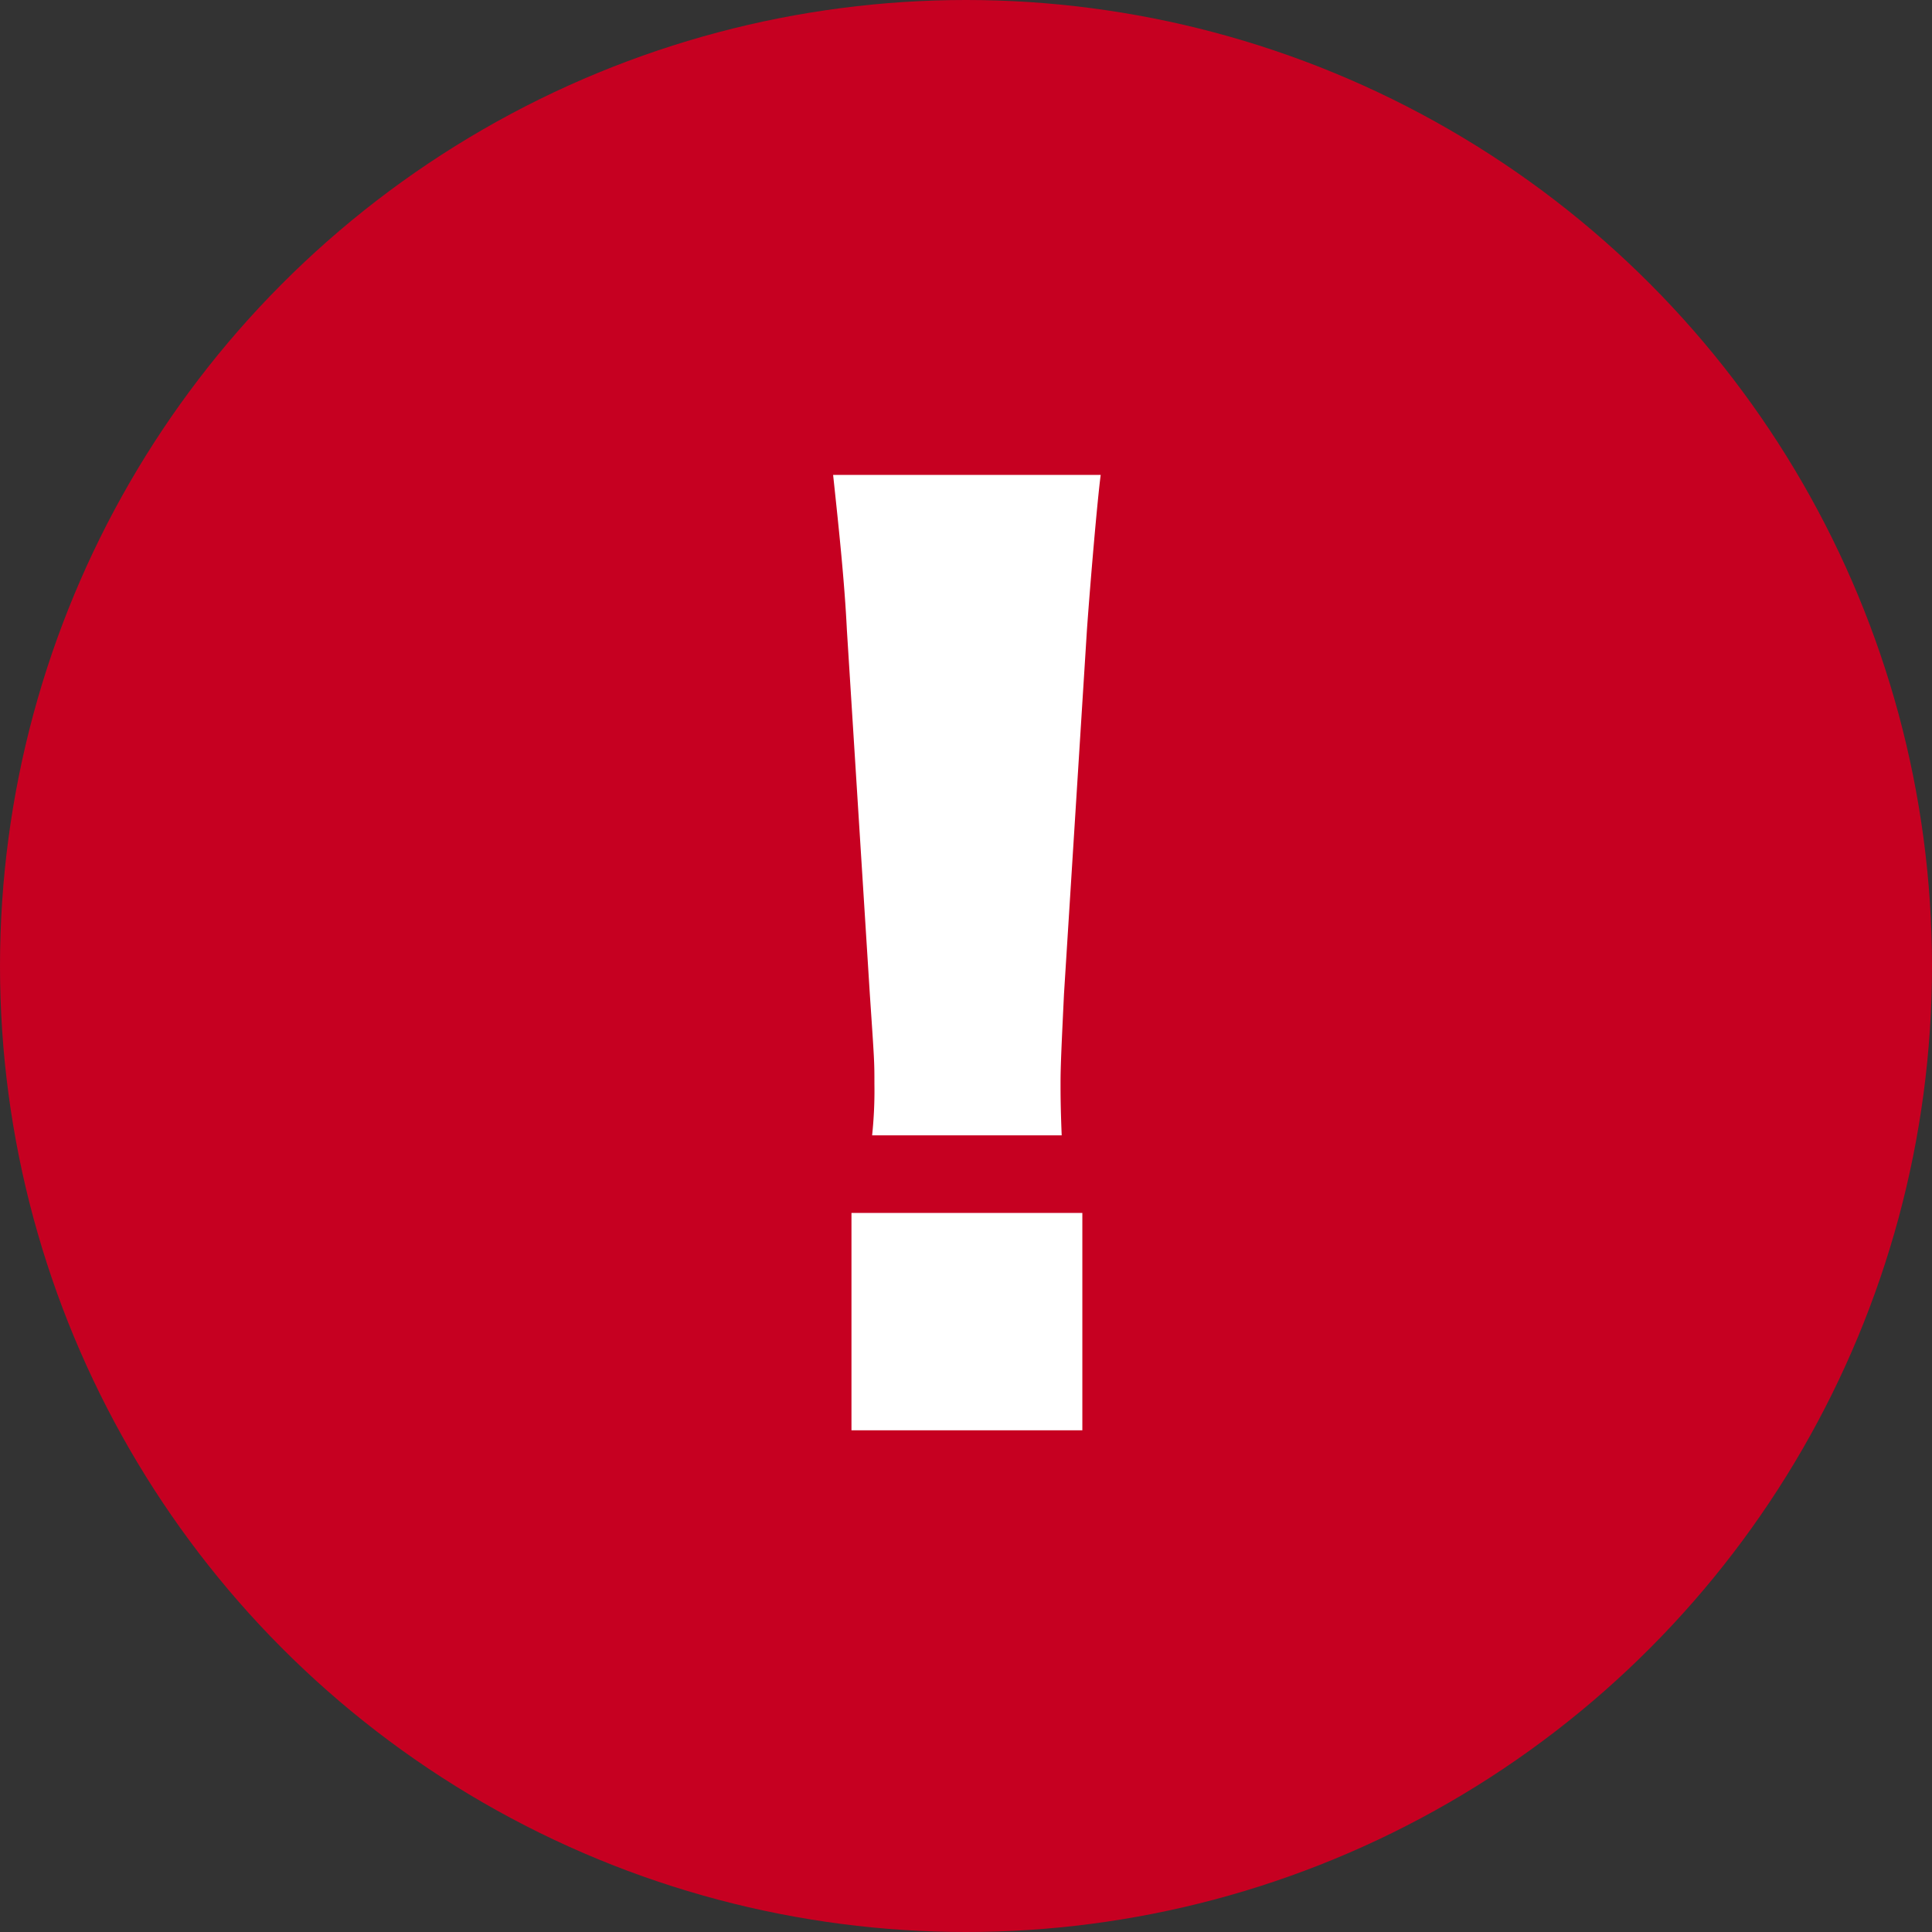
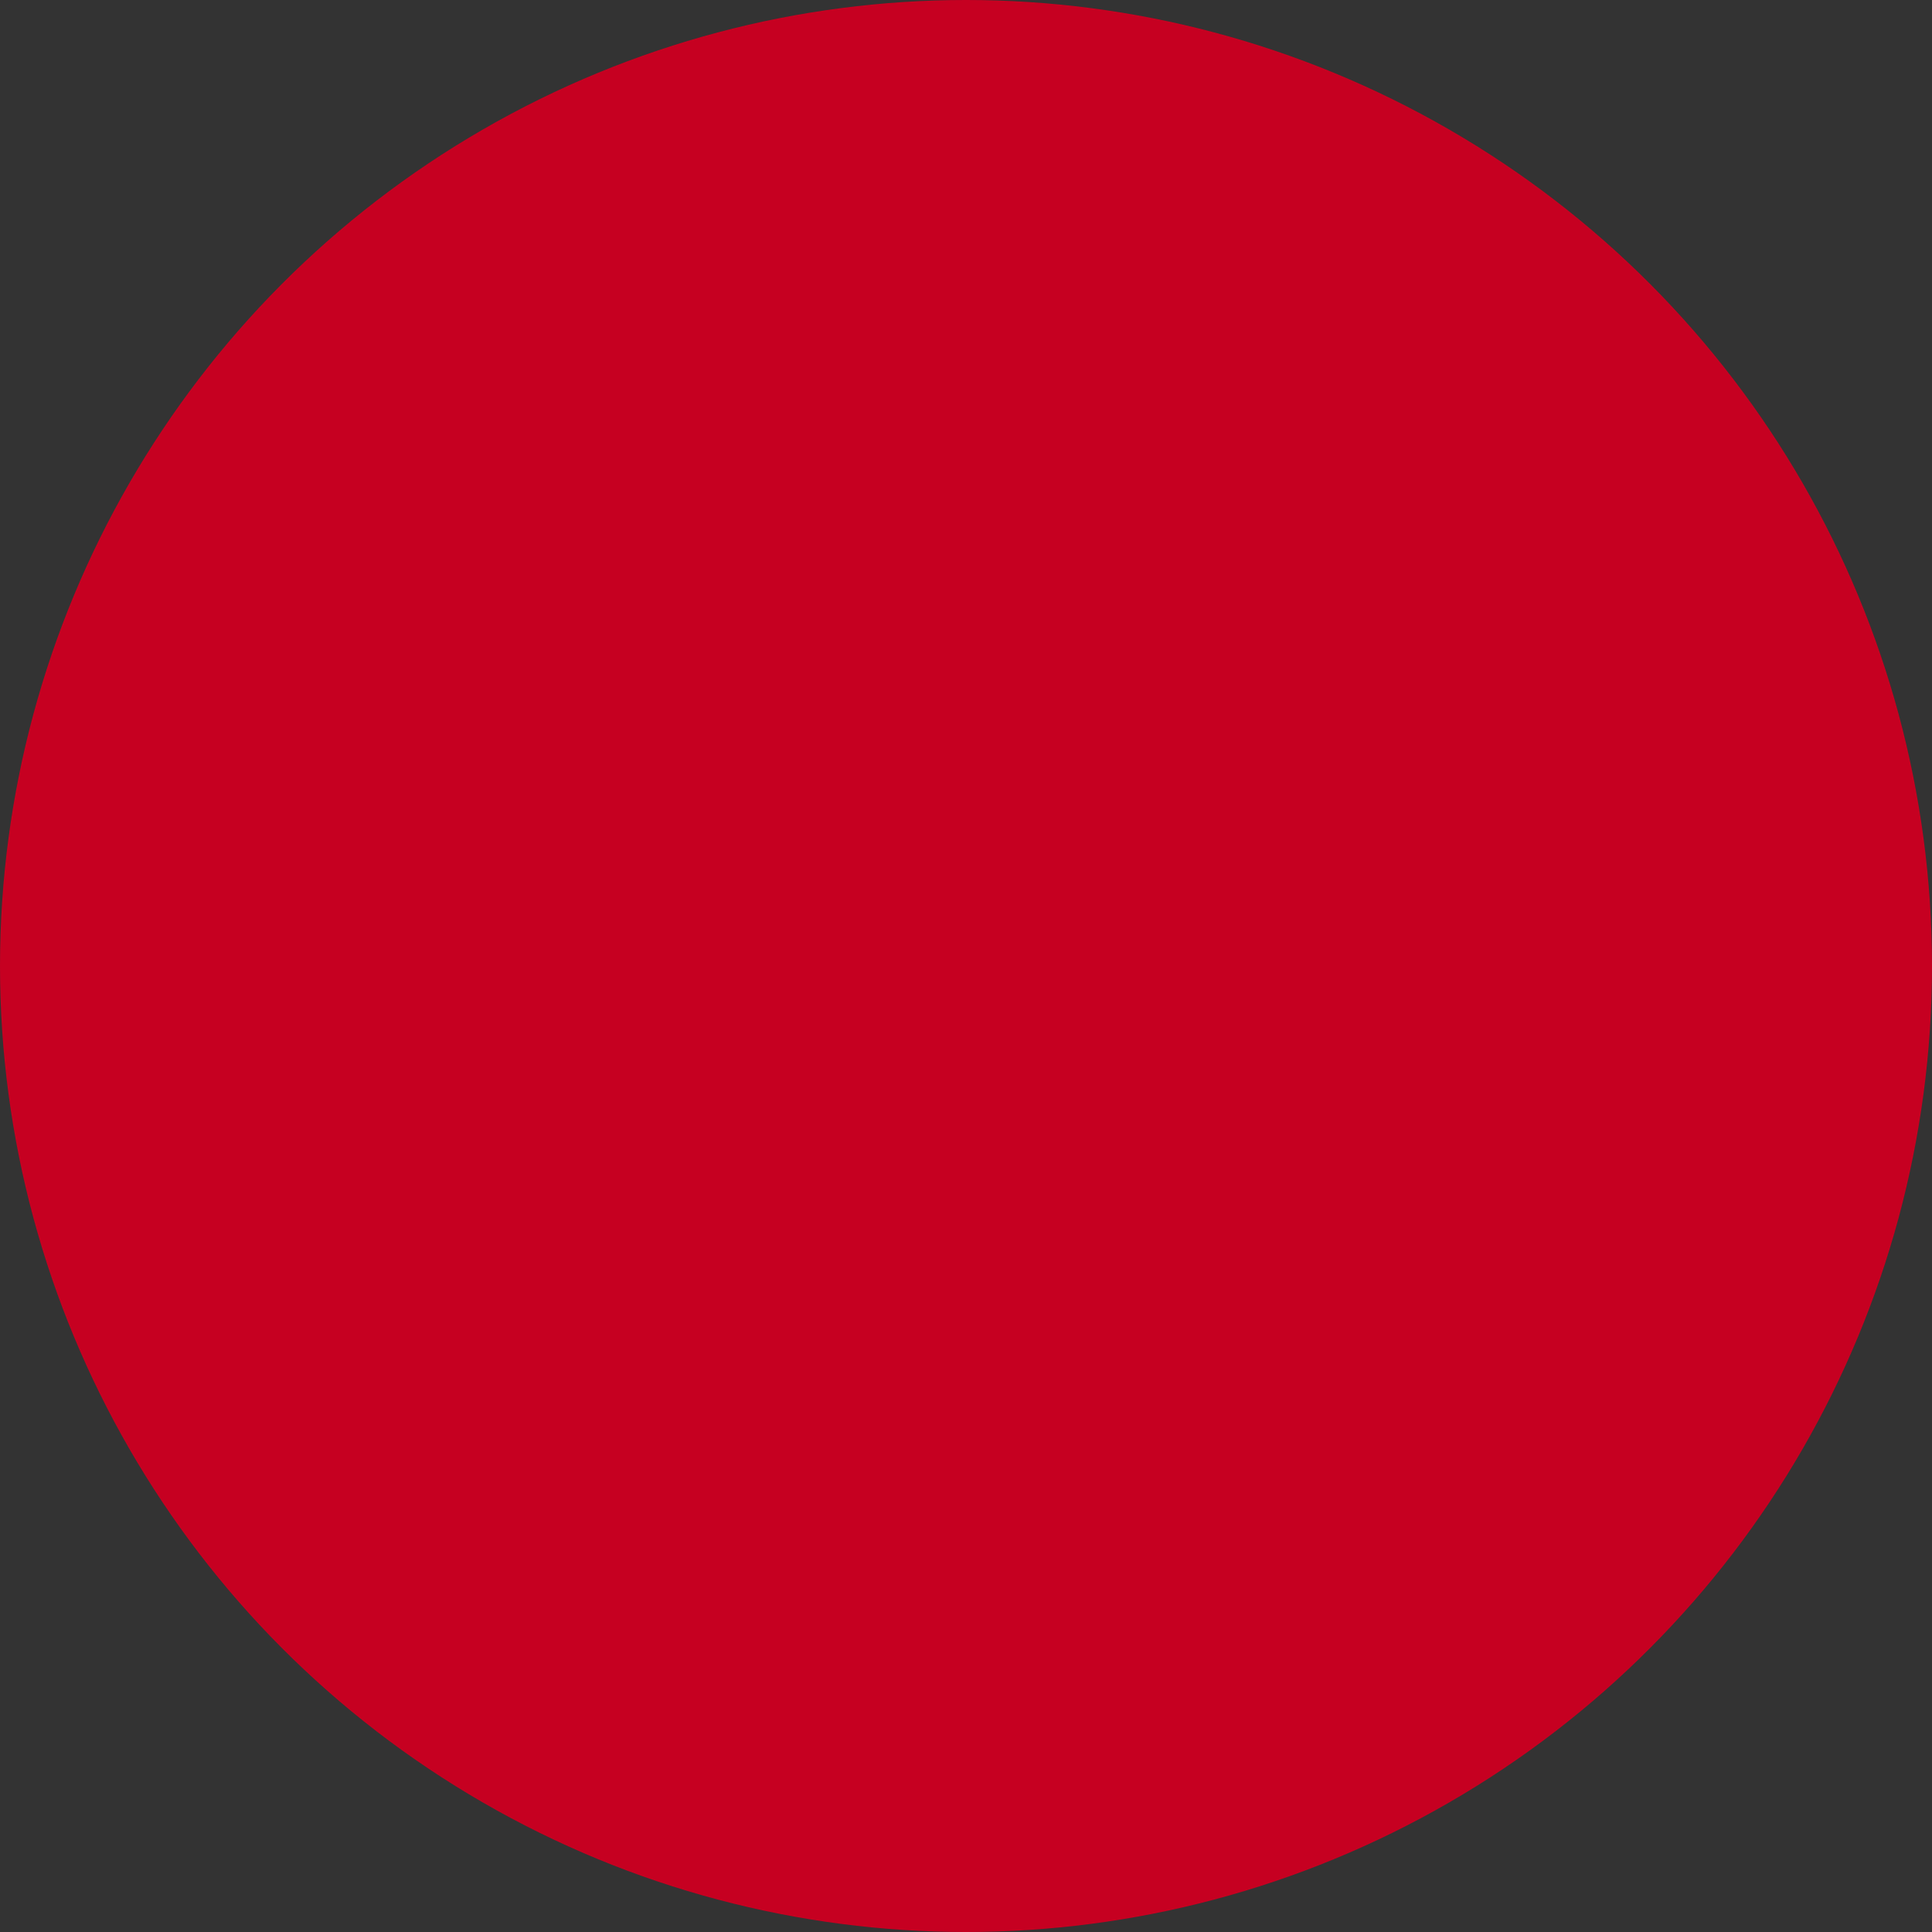
<svg xmlns="http://www.w3.org/2000/svg" width="32" height="32" viewBox="0 0 32 32">
  <rect x="0" y="0" width="32" height="32" fill="#333333" stroke="none" />
  <g id="グループ_71" data-name="グループ 71" transform="translate(-775 -2957)">
    <circle id="楕円形_12" data-name="楕円形 12" cx="16" cy="16" r="16" transform="translate(775 2957)" fill="#c60021" />
-     <path id="パス_63" data-name="パス 63" d="M11.063-4.185c-.019-.476-.019-.685-.019-.875,0-.285.019-.666.057-1.465l.38-6.031c.057-.8.171-2.131.228-2.568H7.277c.1.932.19,1.788.228,2.568l.38,6.031c.076,1.122.076,1.122.076,1.484a7.042,7.042,0,0,1-.038.856ZM11.405.7v-3.6H7.581V.7Z" transform="translate(781.522 2979.99)" fill="#fff" />
  </g>
</svg>